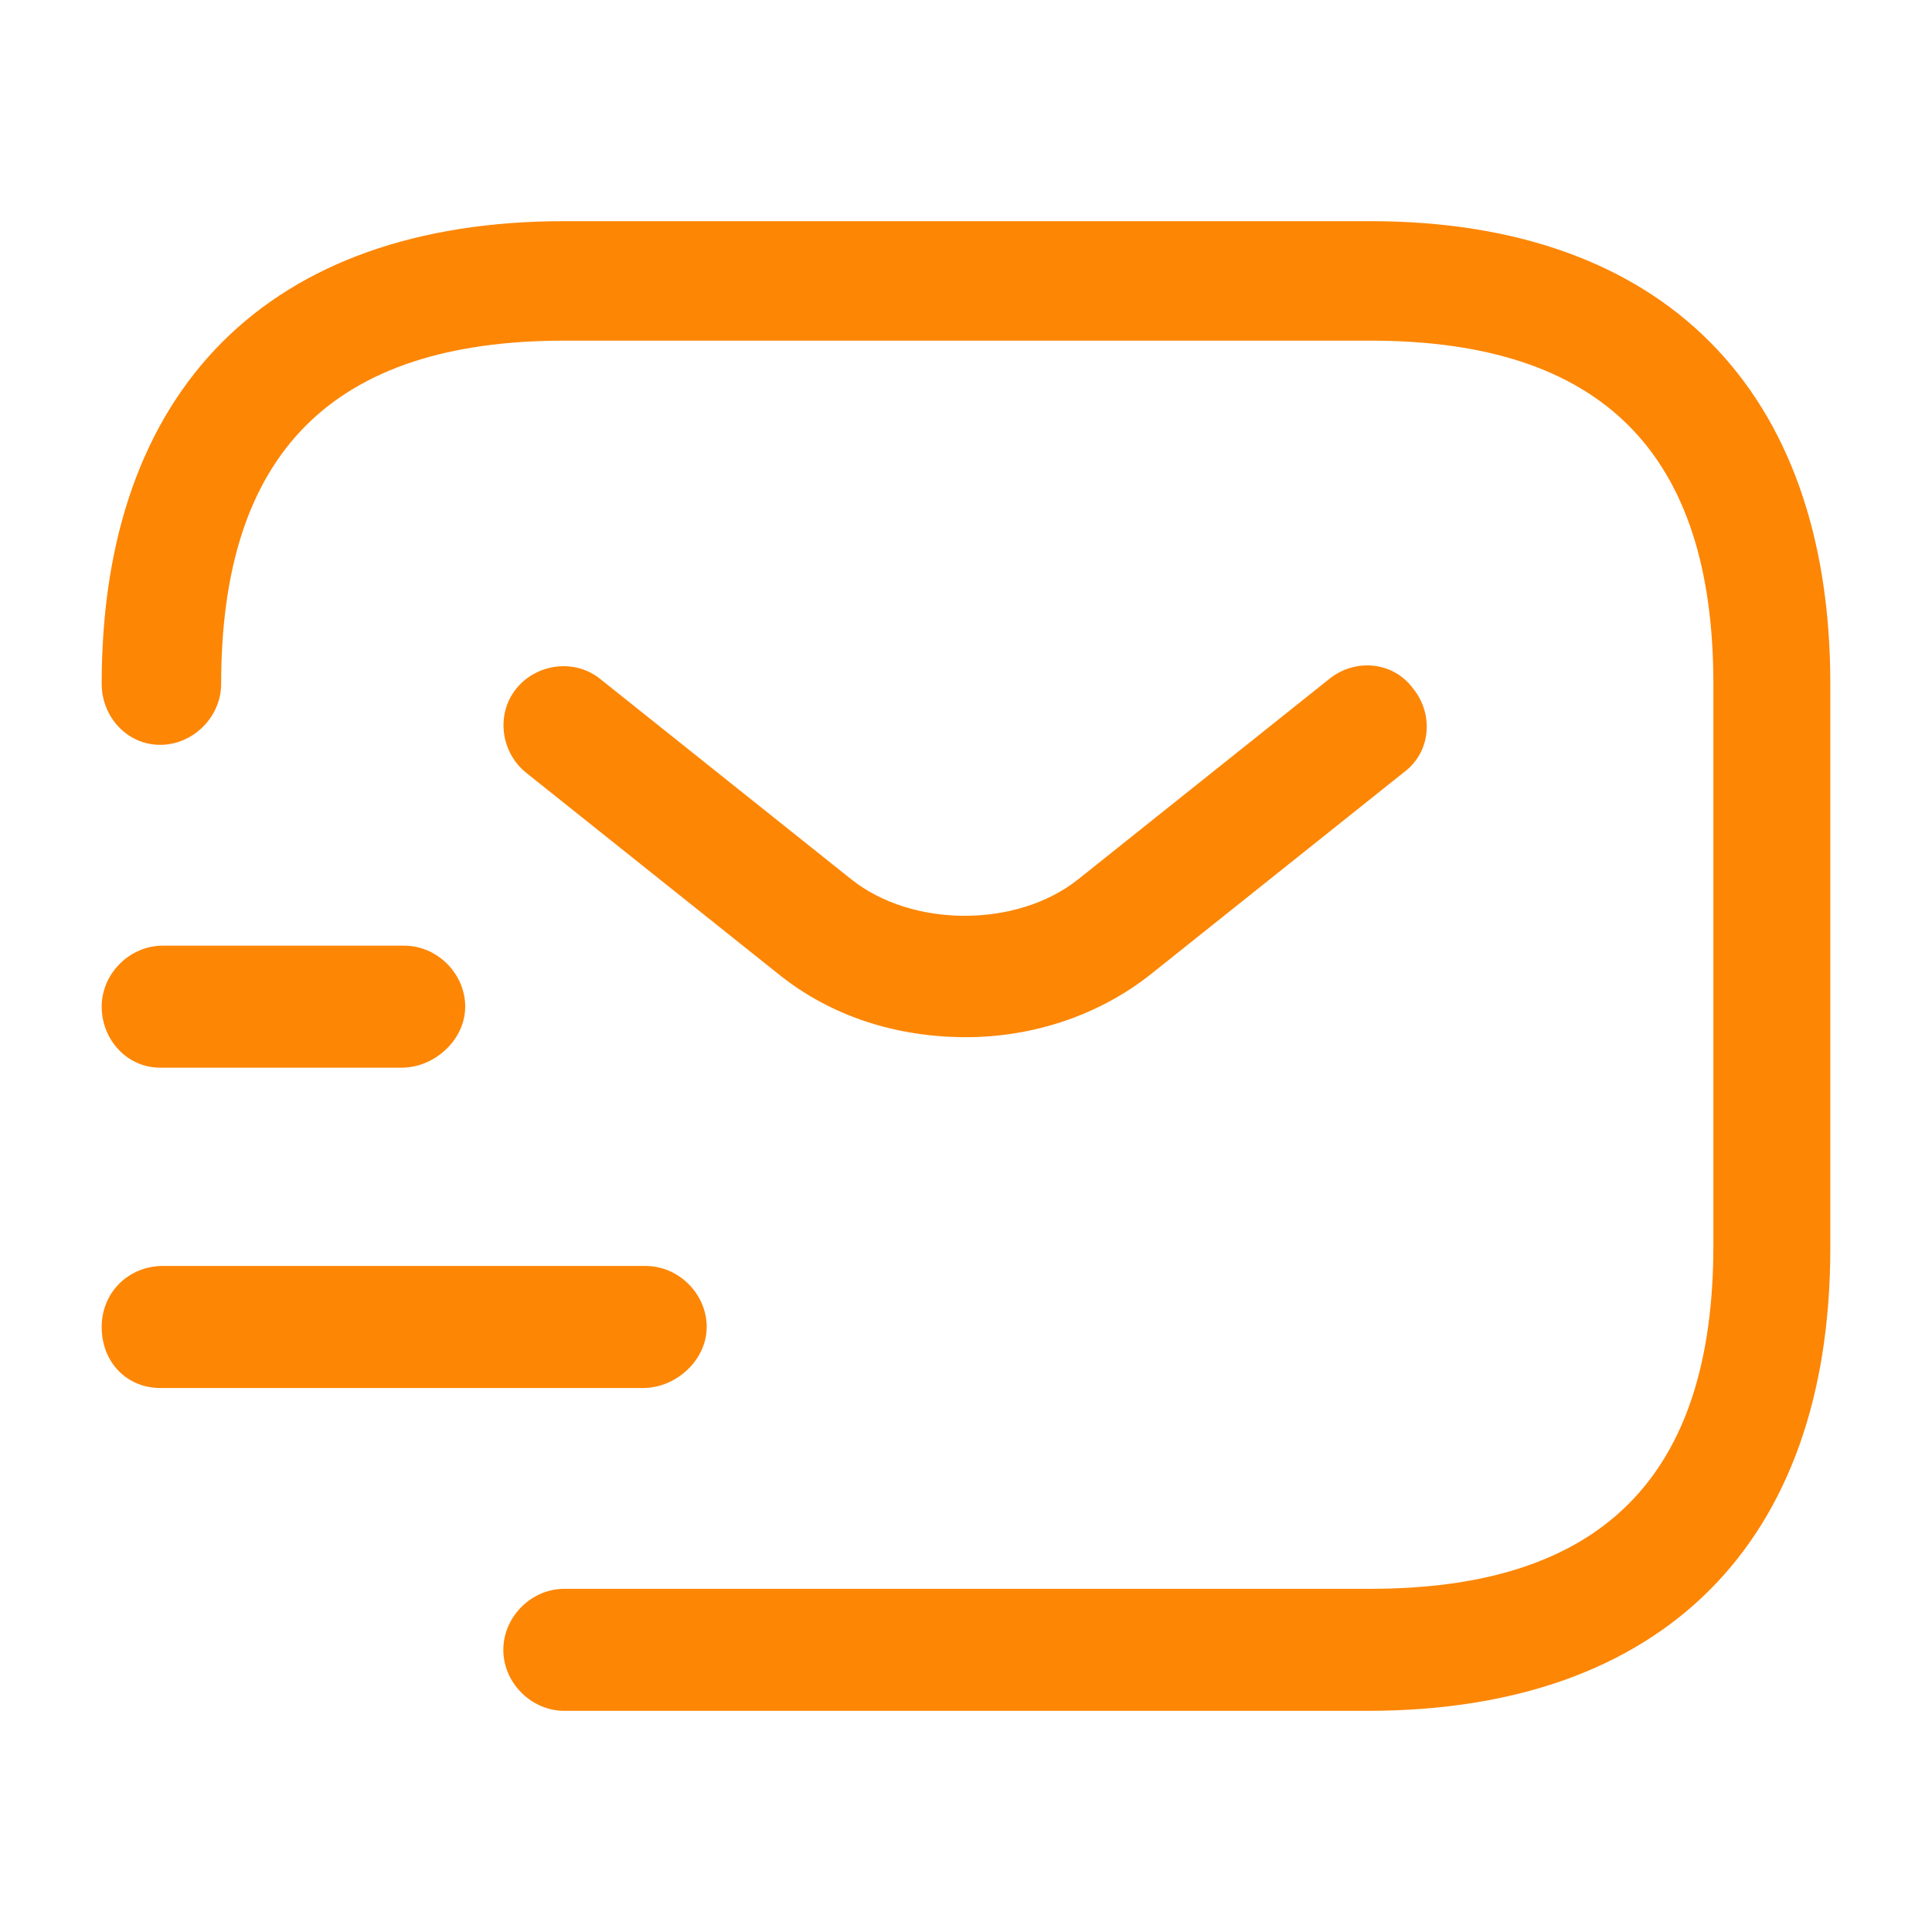
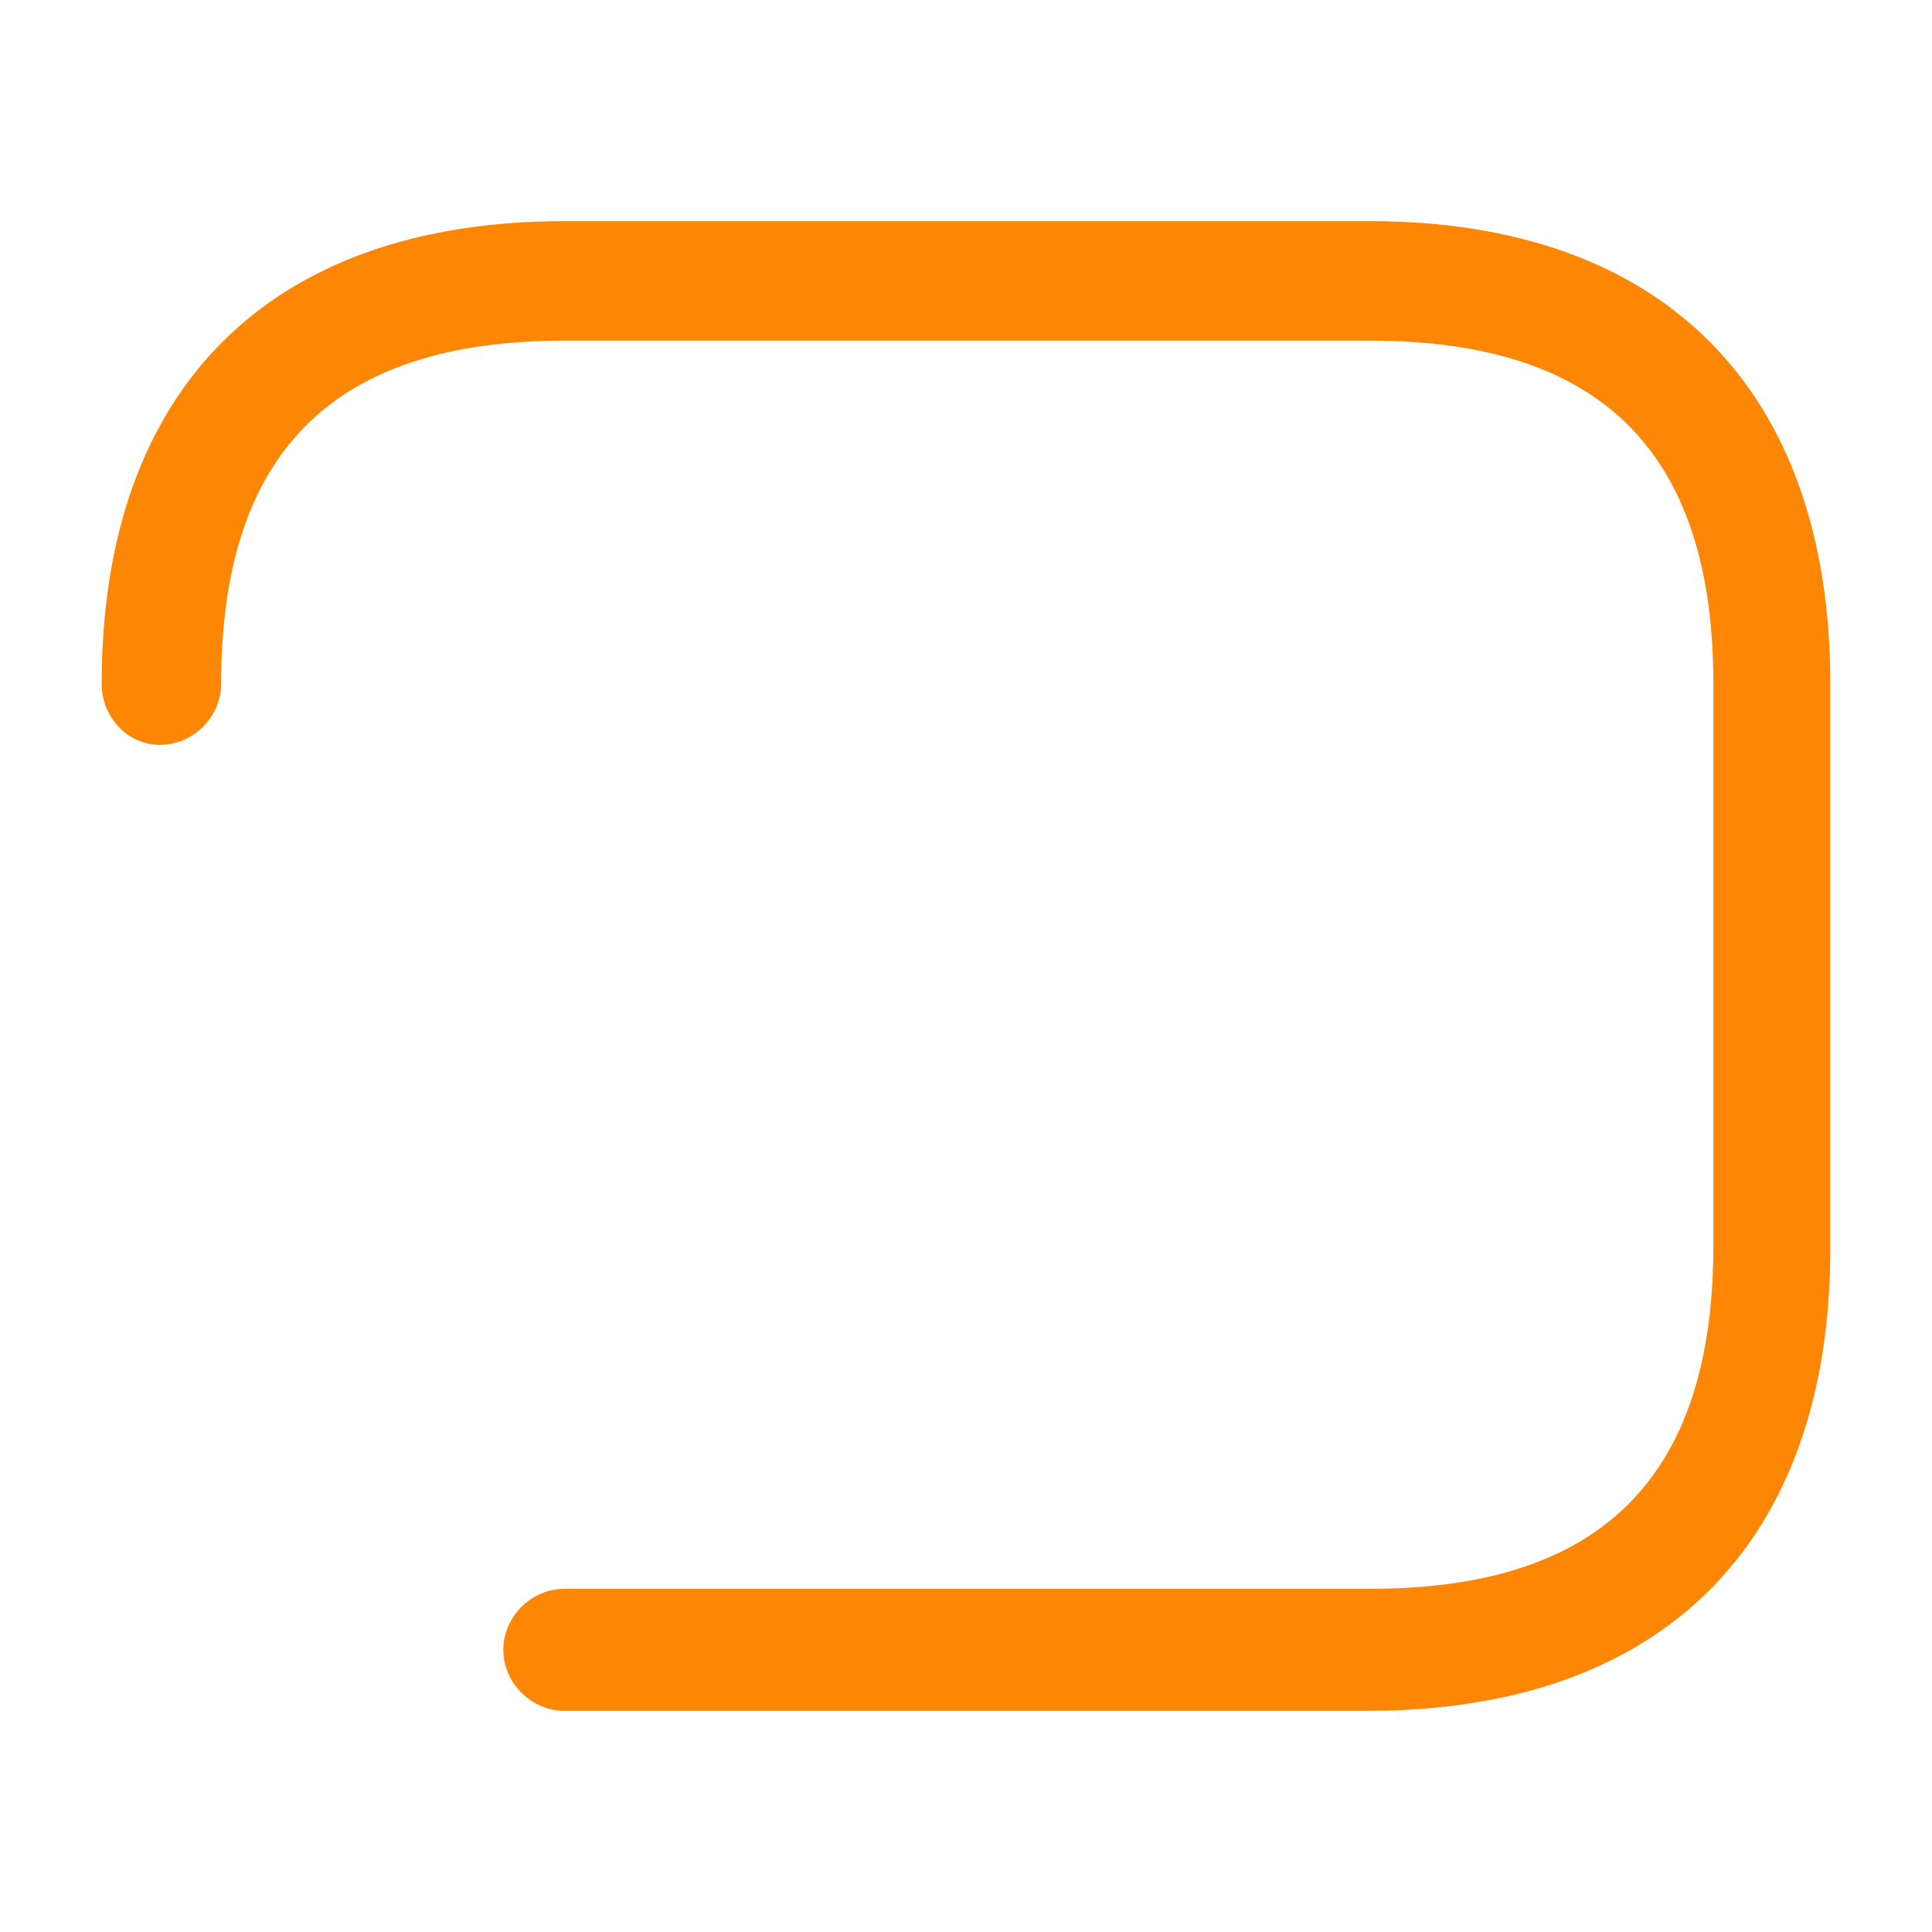
<svg xmlns="http://www.w3.org/2000/svg" version="1.1" id="Ebene_1" x="0px" y="0px" viewBox="0 0 76 76" style="enable-background:new 0 0 76 76;" xml:space="preserve">
  <style type="text/css">
	.st0{fill:#FD8605;}
</style>
  <g>
    <path class="st0" d="M53.8,67.3H22.2c-1.3,0-2.4-1.1-2.4-2.4s1.1-2.4,2.4-2.4h31.7c9.1,0,13.5-4.4,13.5-13.5V26.9   c0-9.1-4.4-13.5-13.5-13.5H22.2c-9.1,0-13.5,4.4-13.5,13.5c0,1.3-1.1,2.4-2.4,2.4S4,28.2,4,26.9C4,15.3,10.6,8.7,22.2,8.7h31.7   C65.4,8.7,72,15.3,72,26.9v22.2C72,60.7,65.4,67.3,53.8,67.3z" />
  </g>
  <g>
-     <path class="st0" d="M38,40.8c-2.7,0-5.3-0.8-7.4-2.5l-9.9-7.9c-1-0.8-1.2-2.3-0.4-3.3c0.8-1,2.3-1.2,3.3-0.4l9.9,7.9   c2.4,1.9,6.5,1.9,8.9,0l9.9-7.9c1-0.8,2.5-0.7,3.3,0.4c0.8,1,0.7,2.5-0.4,3.3l-9.9,7.9C43.3,39.9,40.7,40.8,38,40.8z" />
-   </g>
+     </g>
  <g>
-     <path class="st0" d="M25.3,54.6h-19C5,54.6,4,53.6,4,52.2s1.1-2.4,2.4-2.4h19c1.3,0,2.4,1.1,2.4,2.4S26.6,54.6,25.3,54.6z" />
-   </g>
+     </g>
  <g>
-     <path class="st0" d="M15.8,42H6.3C5,42,4,40.9,4,39.6s1.1-2.4,2.4-2.4h9.5c1.3,0,2.4,1.1,2.4,2.4S17.1,42,15.8,42z" />
-   </g>
+     </g>
</svg>